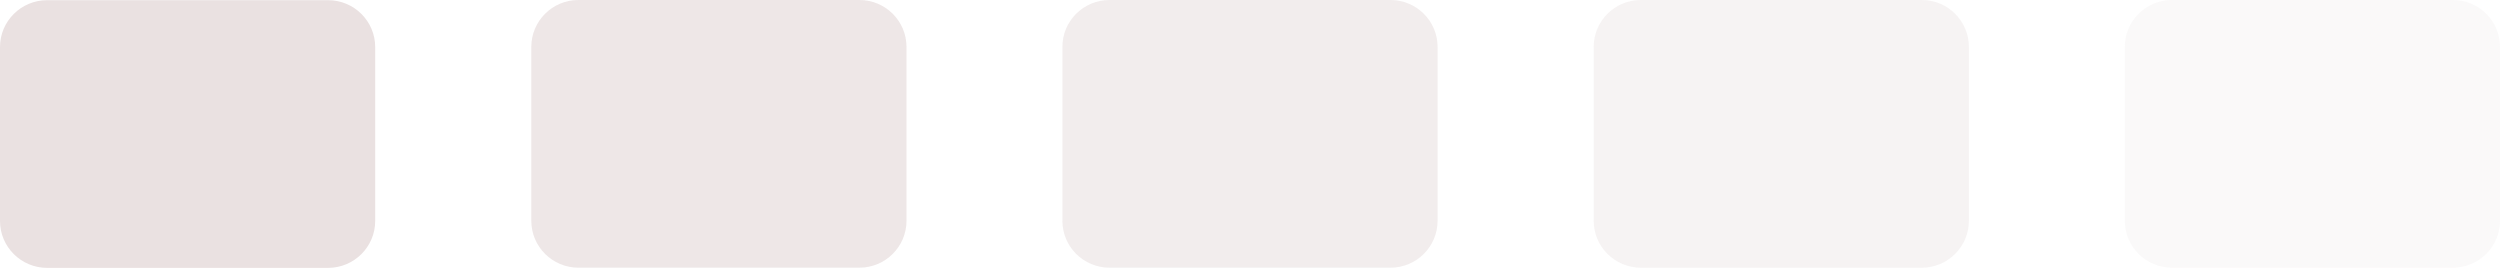
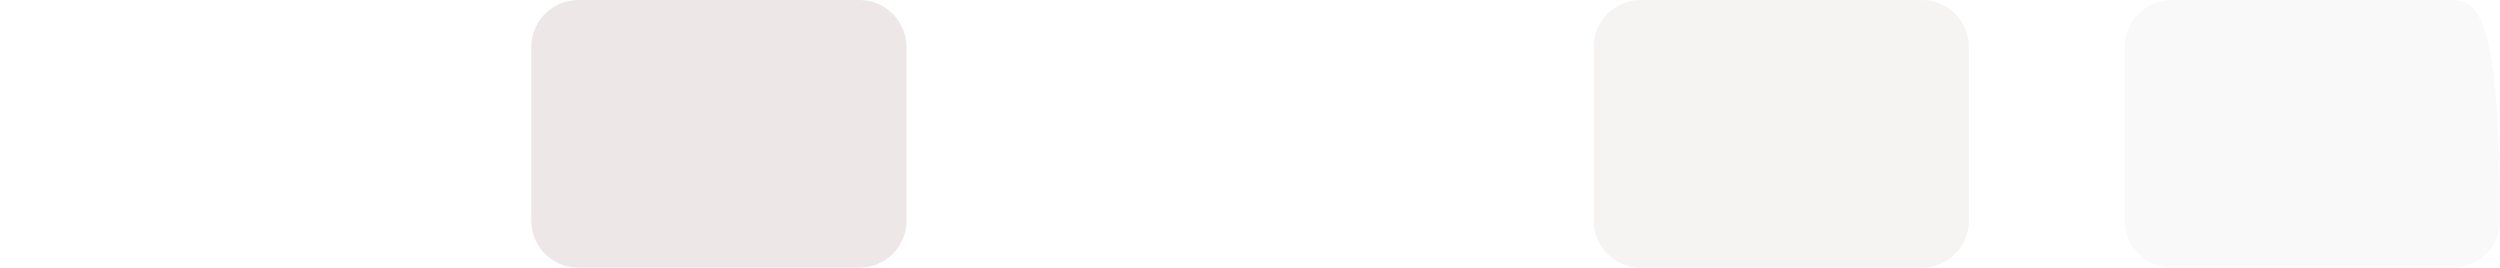
<svg xmlns="http://www.w3.org/2000/svg" width="140" height="15" viewBox="0 0 140 15" fill="none">
  <g>
-     <path d="M18.373 0.01H2.638C1.181 0.01 0 1.186 0 2.637V12.373C0 13.824 1.181 15 2.638 15H18.373C19.83 15 21.011 13.824 21.011 12.373V2.637C21.011 1.186 19.83 0.01 18.373 0.01Z" fill="#EAE1E1" />
    <path opacity="0.8" d="M48.126 0H32.391C30.934 0 29.753 1.176 29.753 2.627V12.363C29.753 13.813 30.934 14.99 32.391 14.99H48.126C49.583 14.99 50.764 13.813 50.764 12.363V2.627C50.764 1.176 49.583 0 48.126 0Z" fill="#EAE1E1" />
-     <path opacity="0.6" d="M77.867 0H62.132C60.675 0 59.494 1.176 59.494 2.627V12.363C59.494 13.813 60.675 14.99 62.132 14.99H77.867C79.324 14.99 80.505 13.813 80.505 12.363V2.627C80.505 1.176 79.324 0 77.867 0Z" fill="#EAE1E1" />
    <path opacity="0.4" d="M107.62 0H91.885C90.428 0 89.247 1.176 89.247 2.627V12.363C89.247 13.813 90.428 14.99 91.885 14.99H107.62C109.077 14.99 110.258 13.813 110.258 12.363V2.627C110.258 1.176 109.077 0 107.62 0Z" fill="#EAE1E1" />
-     <path opacity="0.2" d="M137.362 0H121.627C120.17 0 118.989 1.176 118.989 2.627V12.363C118.989 13.813 120.17 14.99 121.627 14.99H137.362C138.819 14.99 140 13.813 140 12.363V2.627C140 1.176 138.819 0 137.362 0Z" fill="#EAE1E1" />
+     <path opacity="0.2" d="M137.362 0H121.627C120.17 0 118.989 1.176 118.989 2.627V12.363C118.989 13.813 120.17 14.99 121.627 14.99H137.362C138.819 14.99 140 13.813 140 12.363C140 1.176 138.819 0 137.362 0Z" fill="#EAE1E1" />
  </g>
  <defs />
</svg>